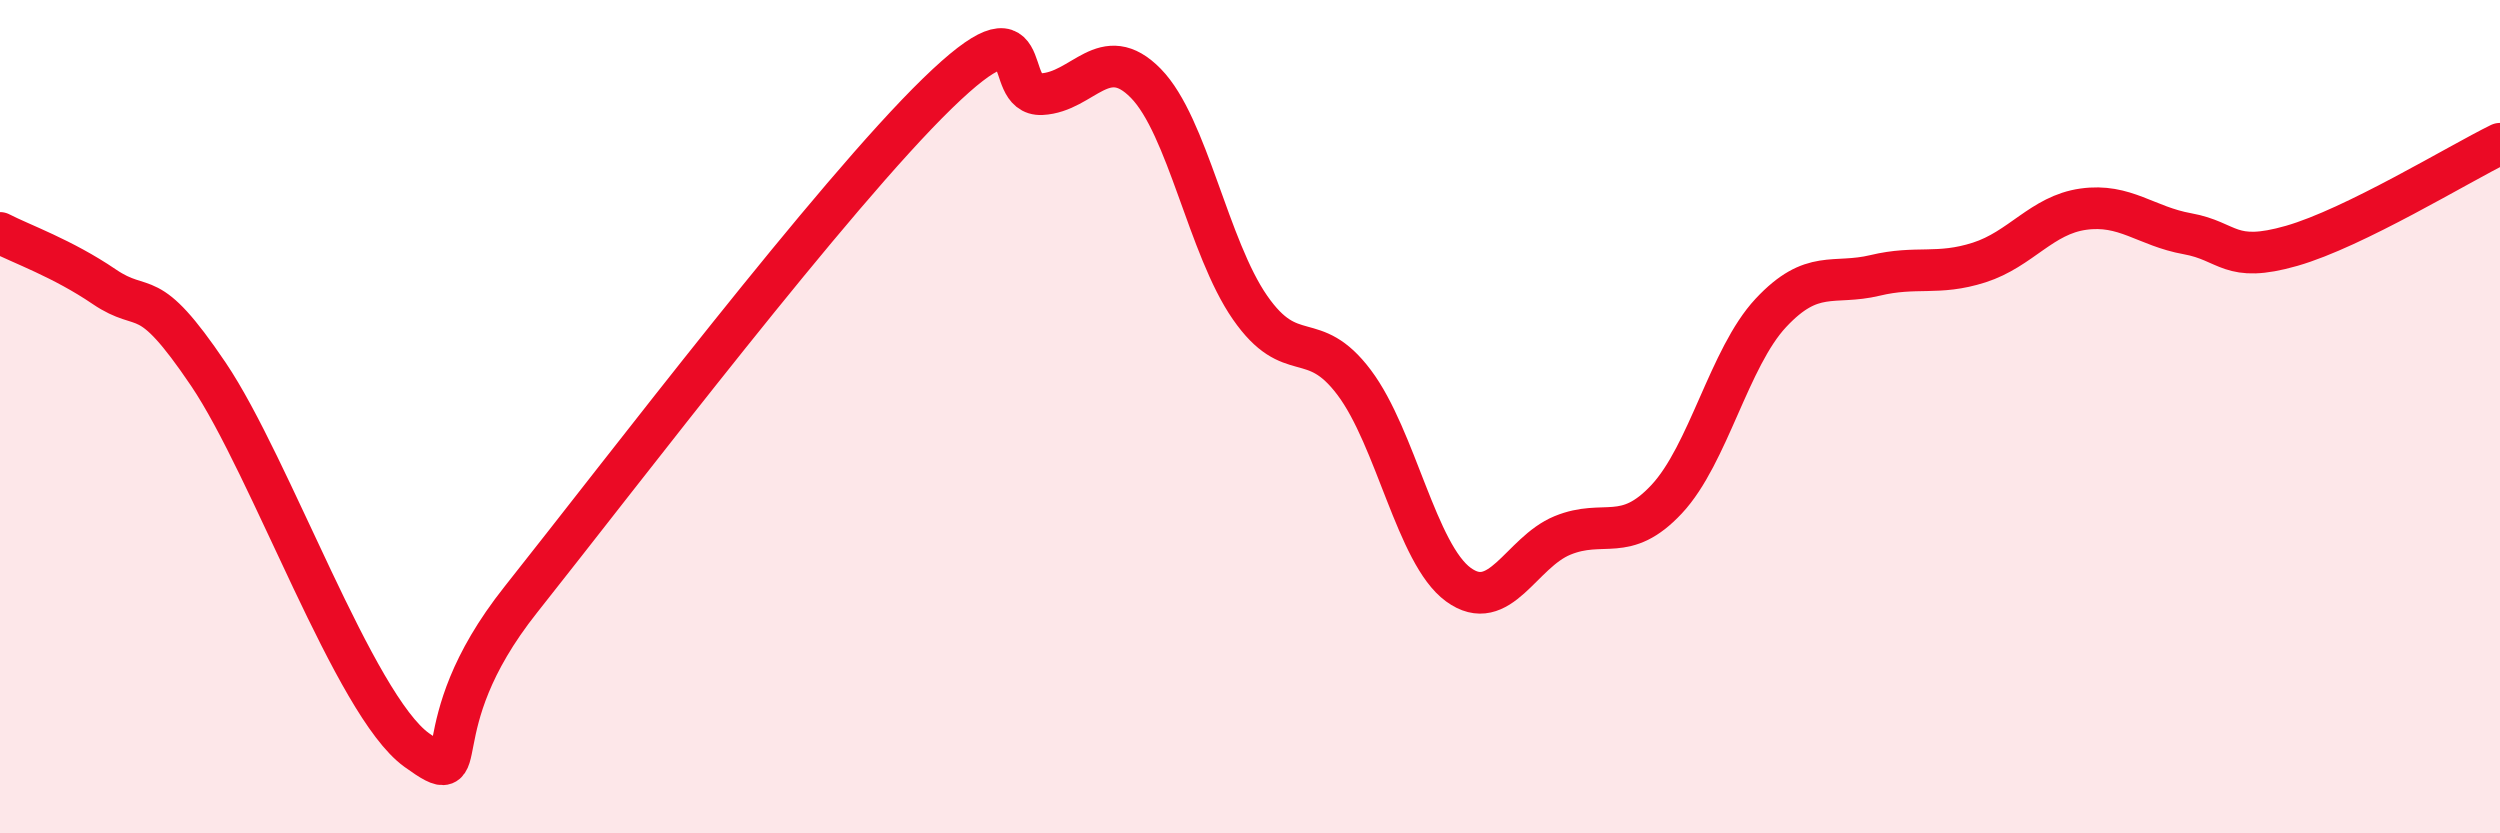
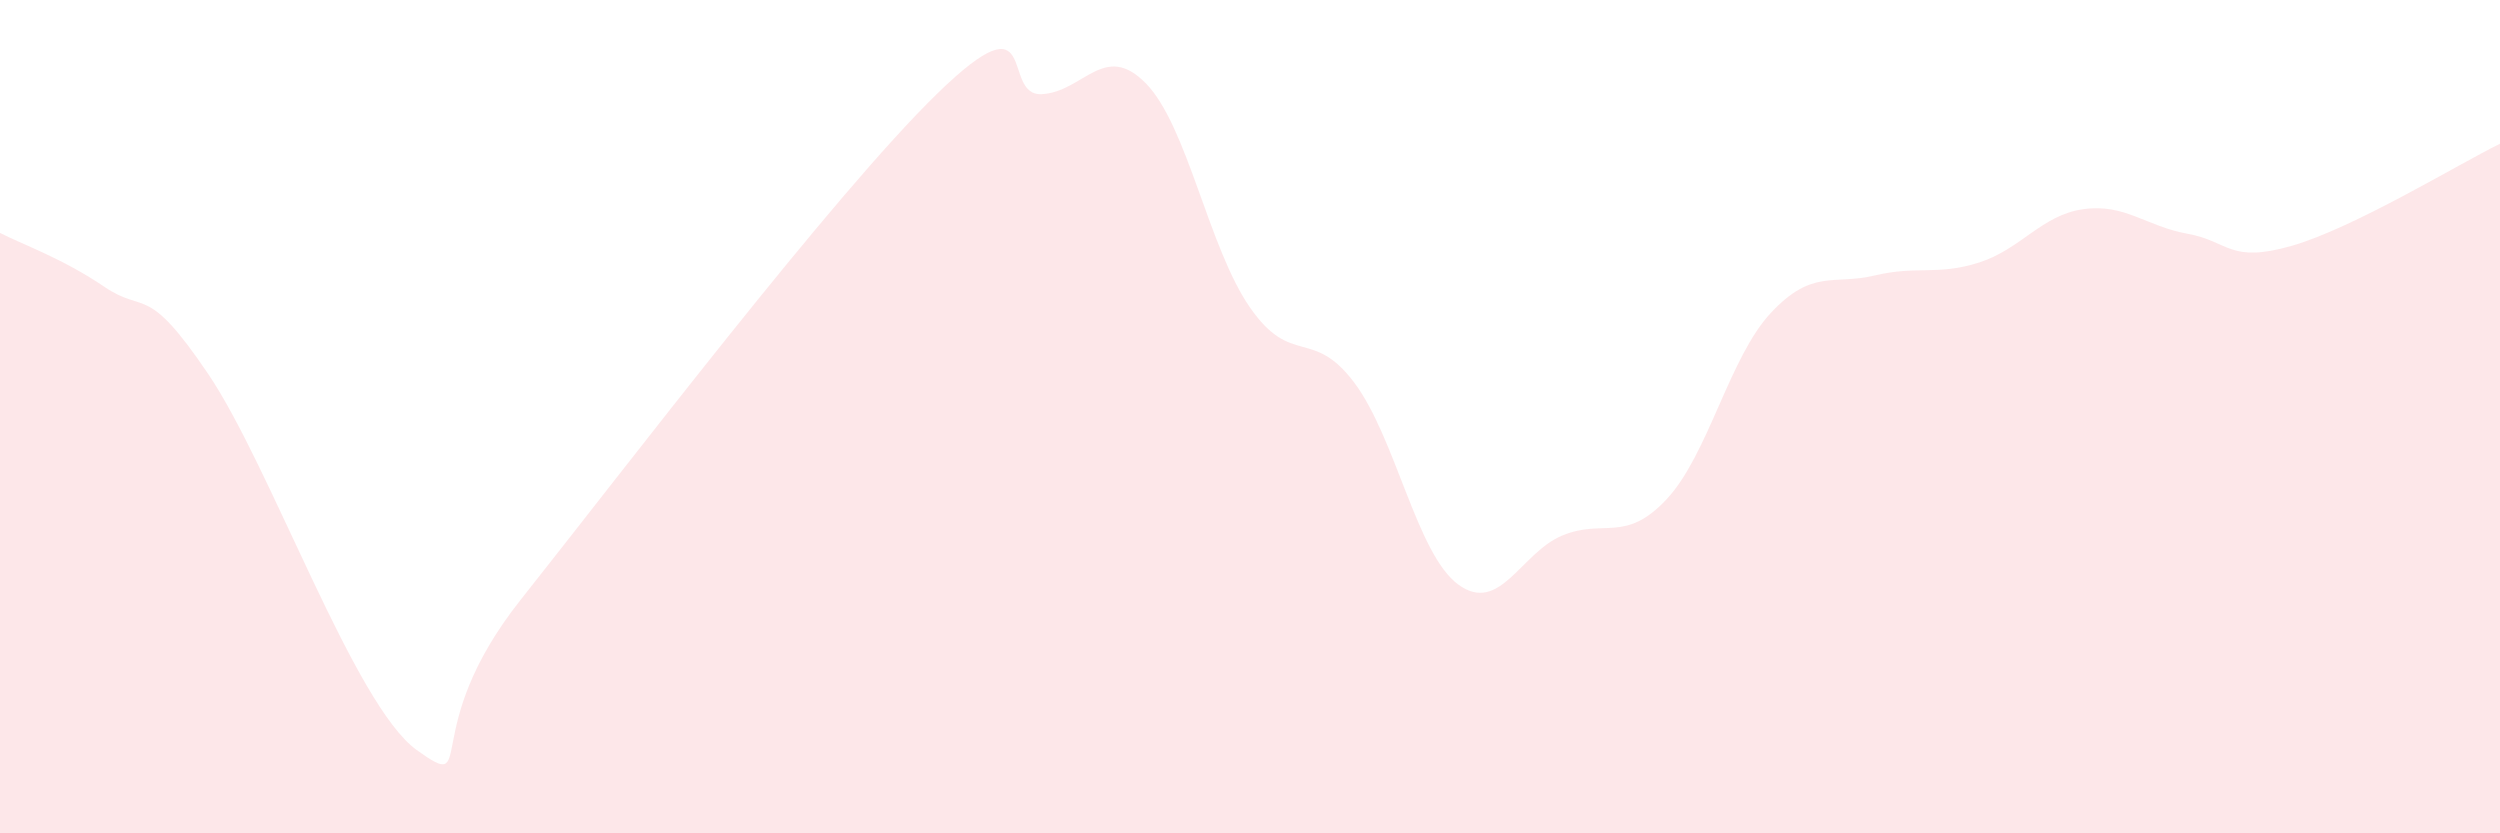
<svg xmlns="http://www.w3.org/2000/svg" width="60" height="20" viewBox="0 0 60 20">
  <path d="M 0,5.59 C 0.5,5.85 1.5,6.2 2.5,6.88 C 3.5,7.56 3.5,6.76 5,8.98 C 6.5,11.2 8.5,16.92 10,18 C 11.5,19.08 10,17.54 12.5,14.39 C 15,11.24 20,4.67 22.5,2.24 C 25,-0.19 24,2.31 25,2.26 C 26,2.21 26.5,0.98 27.5,2 C 28.5,3.02 29,5.94 30,7.38 C 31,8.82 31.5,7.85 32.5,9.18 C 33.5,10.51 34,13.3 35,14.03 C 36,14.76 36.5,13.26 37.5,12.85 C 38.5,12.44 39,13.05 40,11.98 C 41,10.91 41.5,8.58 42.5,7.51 C 43.5,6.44 44,6.85 45,6.61 C 46,6.37 46.5,6.62 47.5,6.3 C 48.5,5.98 49,5.16 50,5.02 C 51,4.88 51.5,5.43 52.5,5.61 C 53.5,5.79 53.5,6.33 55,5.9 C 56.5,5.47 59,3.94 60,3.45L60 20L0 20Z" fill="#EB0A25" opacity="0.1" stroke-linecap="round" stroke-linejoin="round" />
-   <path d="M 0,5.59 C 0.5,5.85 1.5,6.2 2.5,6.88 C 3.5,7.56 3.5,6.76 5,8.98 C 6.5,11.2 8.5,16.92 10,18 C 11.5,19.08 10,17.54 12.5,14.39 C 15,11.24 20,4.67 22.5,2.24 C 25,-0.19 24,2.31 25,2.26 C 26,2.21 26.5,0.98 27.5,2 C 28.5,3.02 29,5.94 30,7.38 C 31,8.82 31.5,7.85 32.5,9.18 C 33.5,10.51 34,13.3 35,14.03 C 36,14.76 36.5,13.26 37.5,12.85 C 38.5,12.44 39,13.05 40,11.98 C 41,10.91 41.5,8.58 42.5,7.51 C 43.5,6.44 44,6.85 45,6.61 C 46,6.37 46.5,6.62 47.5,6.3 C 48.5,5.98 49,5.16 50,5.02 C 51,4.88 51.5,5.43 52.5,5.61 C 53.5,5.79 53.5,6.33 55,5.9 C 56.5,5.47 59,3.94 60,3.45" stroke="#EB0A25" stroke-width="1" fill="none" stroke-linecap="round" stroke-linejoin="round" />
</svg>